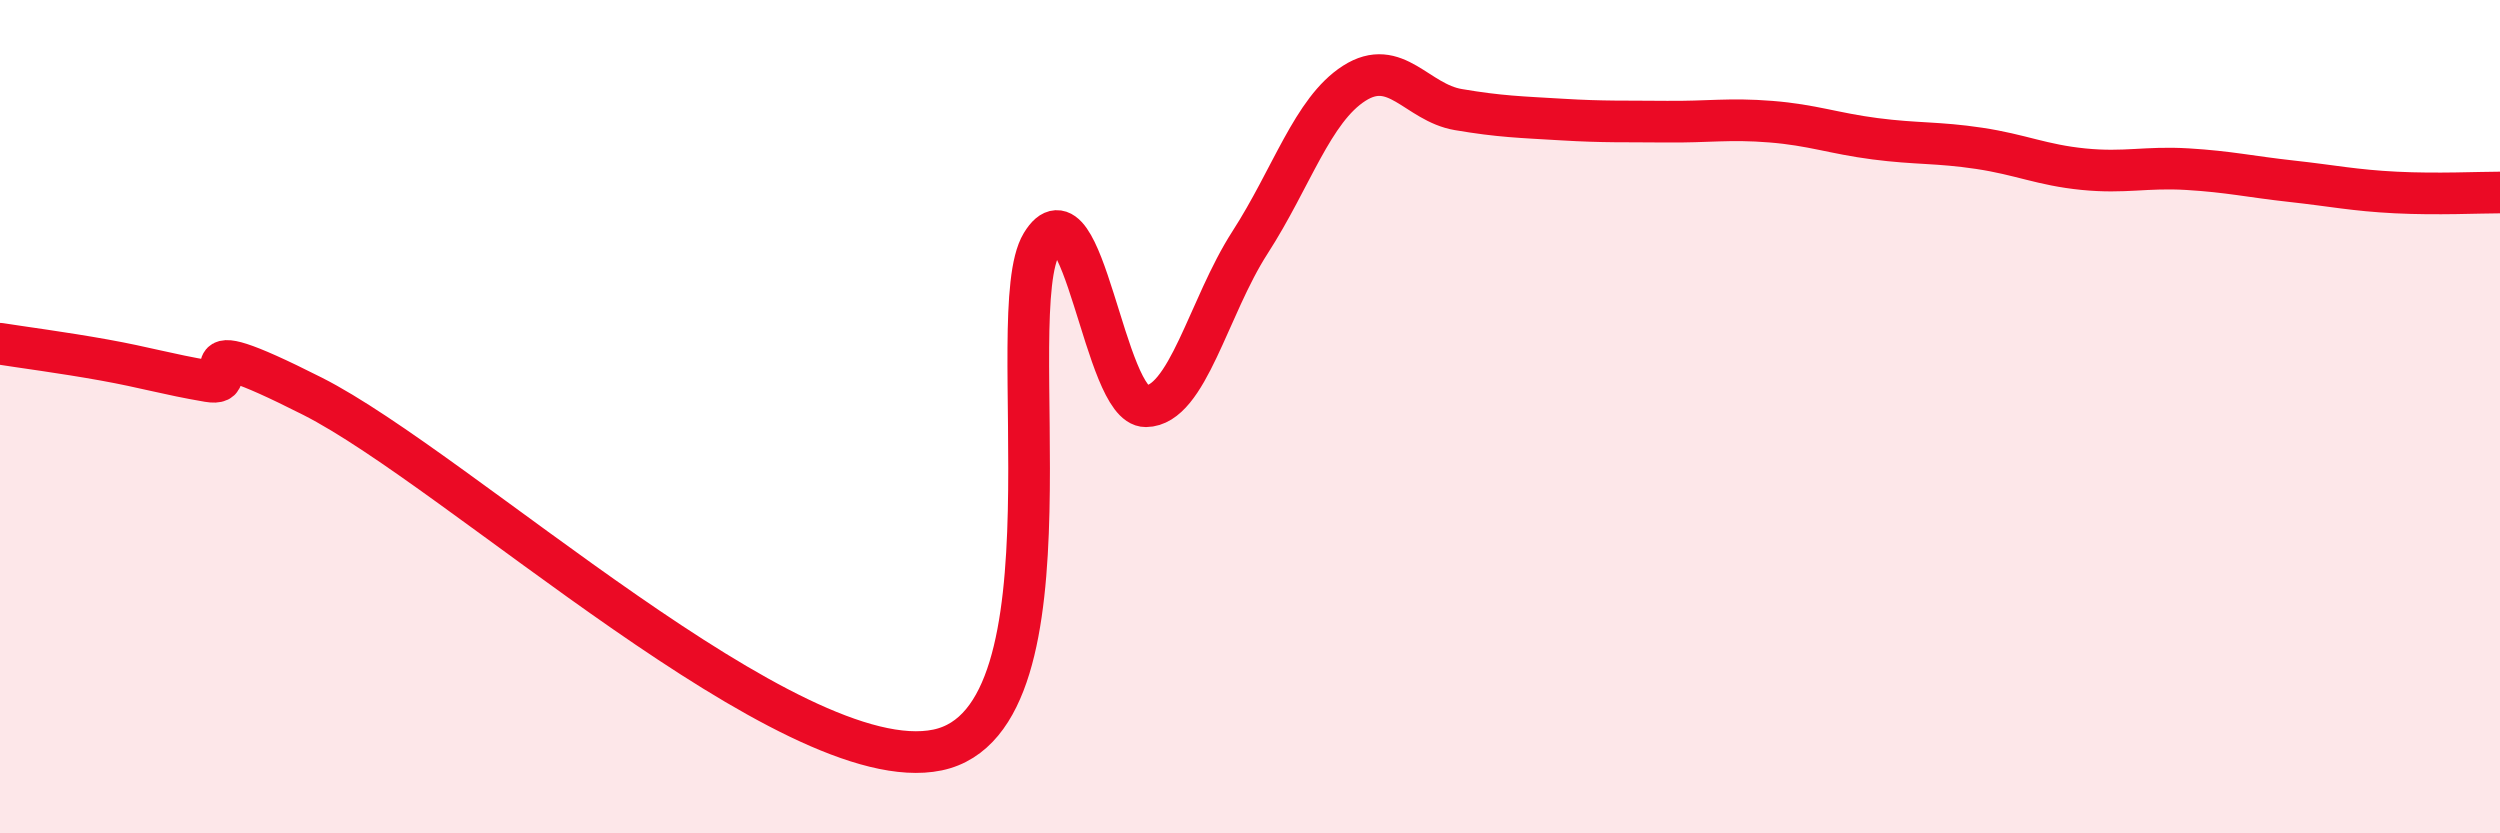
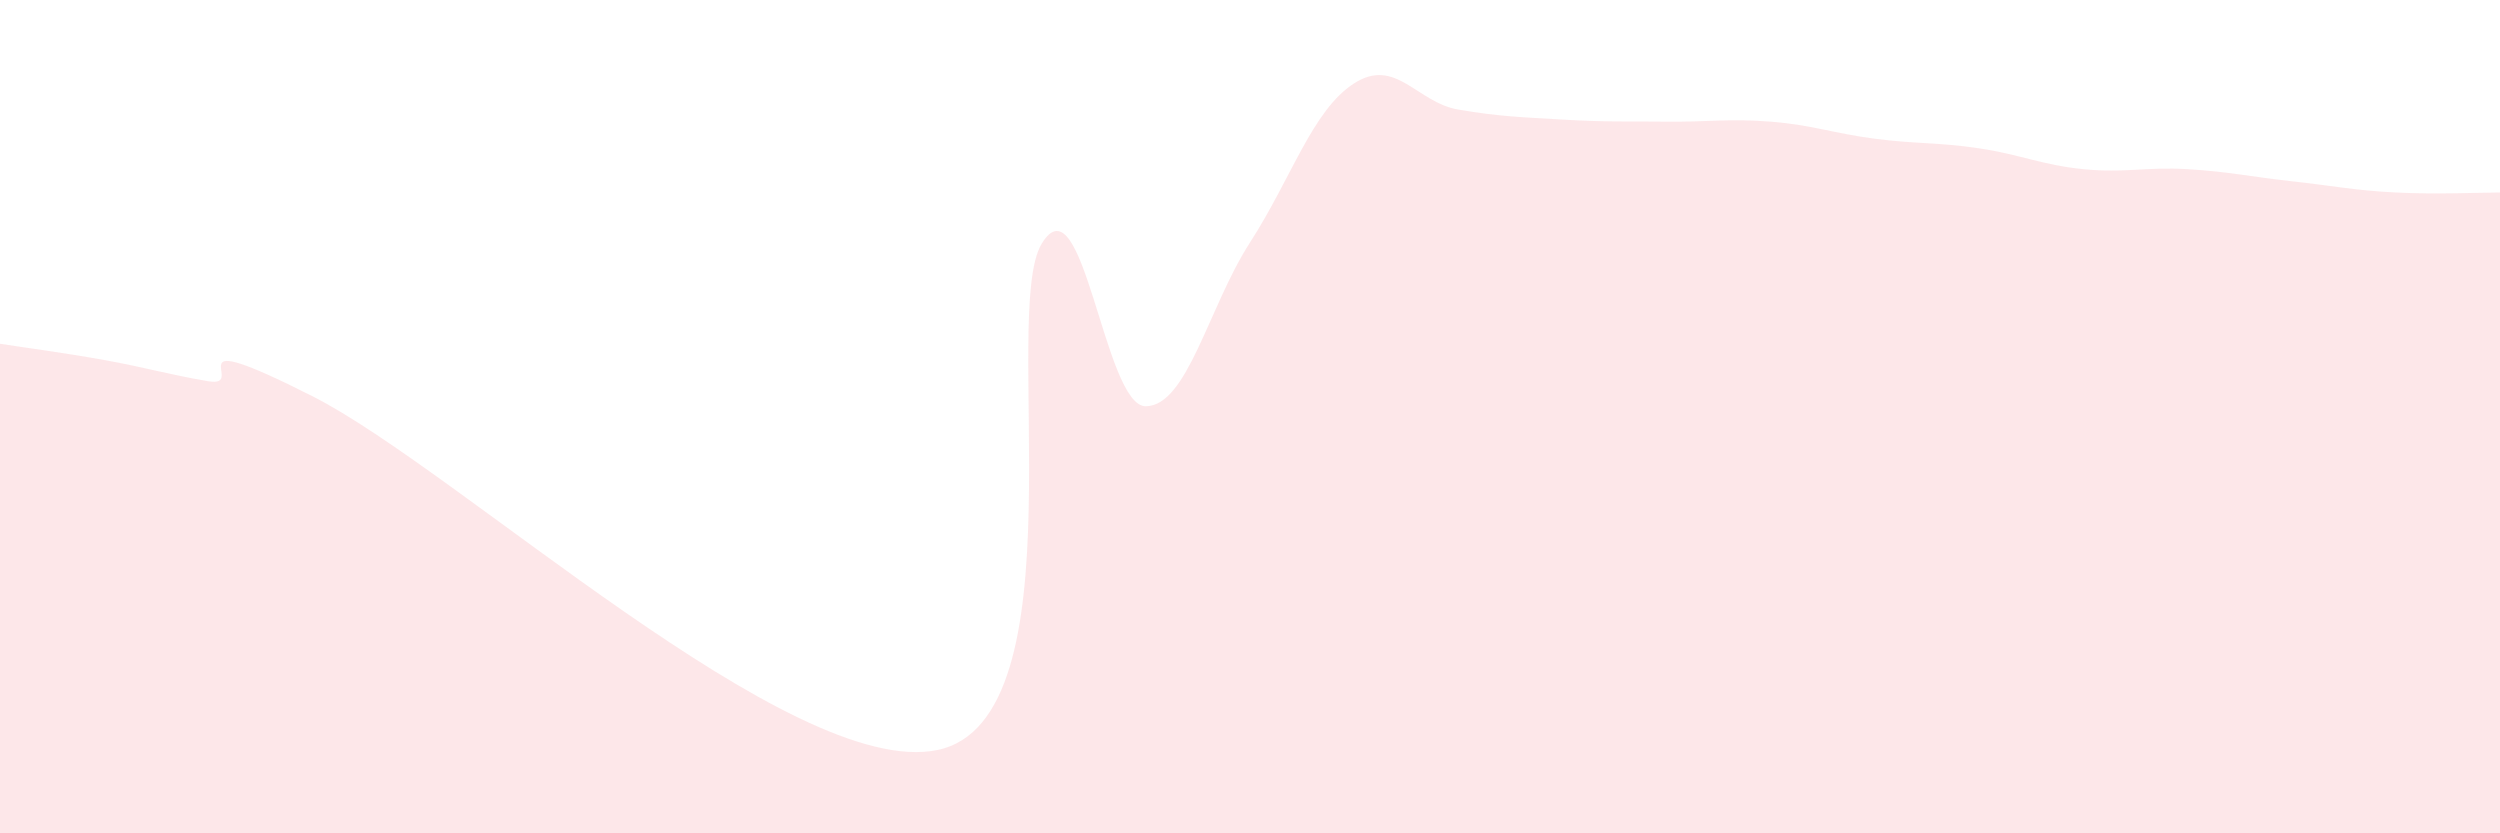
<svg xmlns="http://www.w3.org/2000/svg" width="60" height="20" viewBox="0 0 60 20">
  <path d="M 0,8.25 C 0.5,8.33 1.5,8.46 2.5,8.64 C 3.5,8.82 4,8.98 5,9.15 C 6,9.32 4,7.74 7.5,9.51 C 11,11.28 19,18.73 22.5,18 C 26,17.27 24,7.5 25,5.85 C 26,4.2 26.5,9.76 27.5,9.75 C 28.5,9.74 29,7.37 30,5.82 C 31,4.27 31.5,2.64 32.5,2 C 33.5,1.36 34,2.46 35,2.63 C 36,2.8 36.5,2.81 37.5,2.87 C 38.5,2.93 39,2.91 40,2.92 C 41,2.93 41.5,2.84 42.5,2.92 C 43.5,3 44,3.2 45,3.33 C 46,3.46 46.5,3.41 47.5,3.56 C 48.5,3.71 49,3.96 50,4.06 C 51,4.16 51.5,4 52.5,4.06 C 53.5,4.12 54,4.24 55,4.35 C 56,4.46 56.5,4.57 57.5,4.62 C 58.5,4.67 59.5,4.62 60,4.62L60 20L0 20Z" fill="#EB0A25" opacity="0.1" stroke-linecap="round" stroke-linejoin="round" />
-   <path d="M 0,8.25 C 0.5,8.33 1.5,8.46 2.5,8.64 C 3.5,8.82 4,8.98 5,9.15 C 6,9.32 4,7.74 7.5,9.51 C 11,11.28 19,18.73 22.5,18 C 26,17.27 24,7.5 25,5.85 C 26,4.2 26.5,9.76 27.5,9.75 C 28.5,9.74 29,7.37 30,5.82 C 31,4.27 31.5,2.64 32.5,2 C 33.5,1.36 34,2.46 35,2.63 C 36,2.8 36.5,2.81 37.5,2.87 C 38.5,2.93 39,2.91 40,2.92 C 41,2.93 41.5,2.84 42.5,2.92 C 43.5,3 44,3.2 45,3.33 C 46,3.46 46.5,3.41 47.5,3.56 C 48.5,3.71 49,3.96 50,4.06 C 51,4.16 51.5,4 52.5,4.06 C 53.5,4.12 54,4.24 55,4.35 C 56,4.46 56.5,4.57 57.5,4.62 C 58.5,4.67 59.5,4.62 60,4.62" stroke="#EB0A25" stroke-width="1" fill="none" stroke-linecap="round" stroke-linejoin="round" />
</svg>